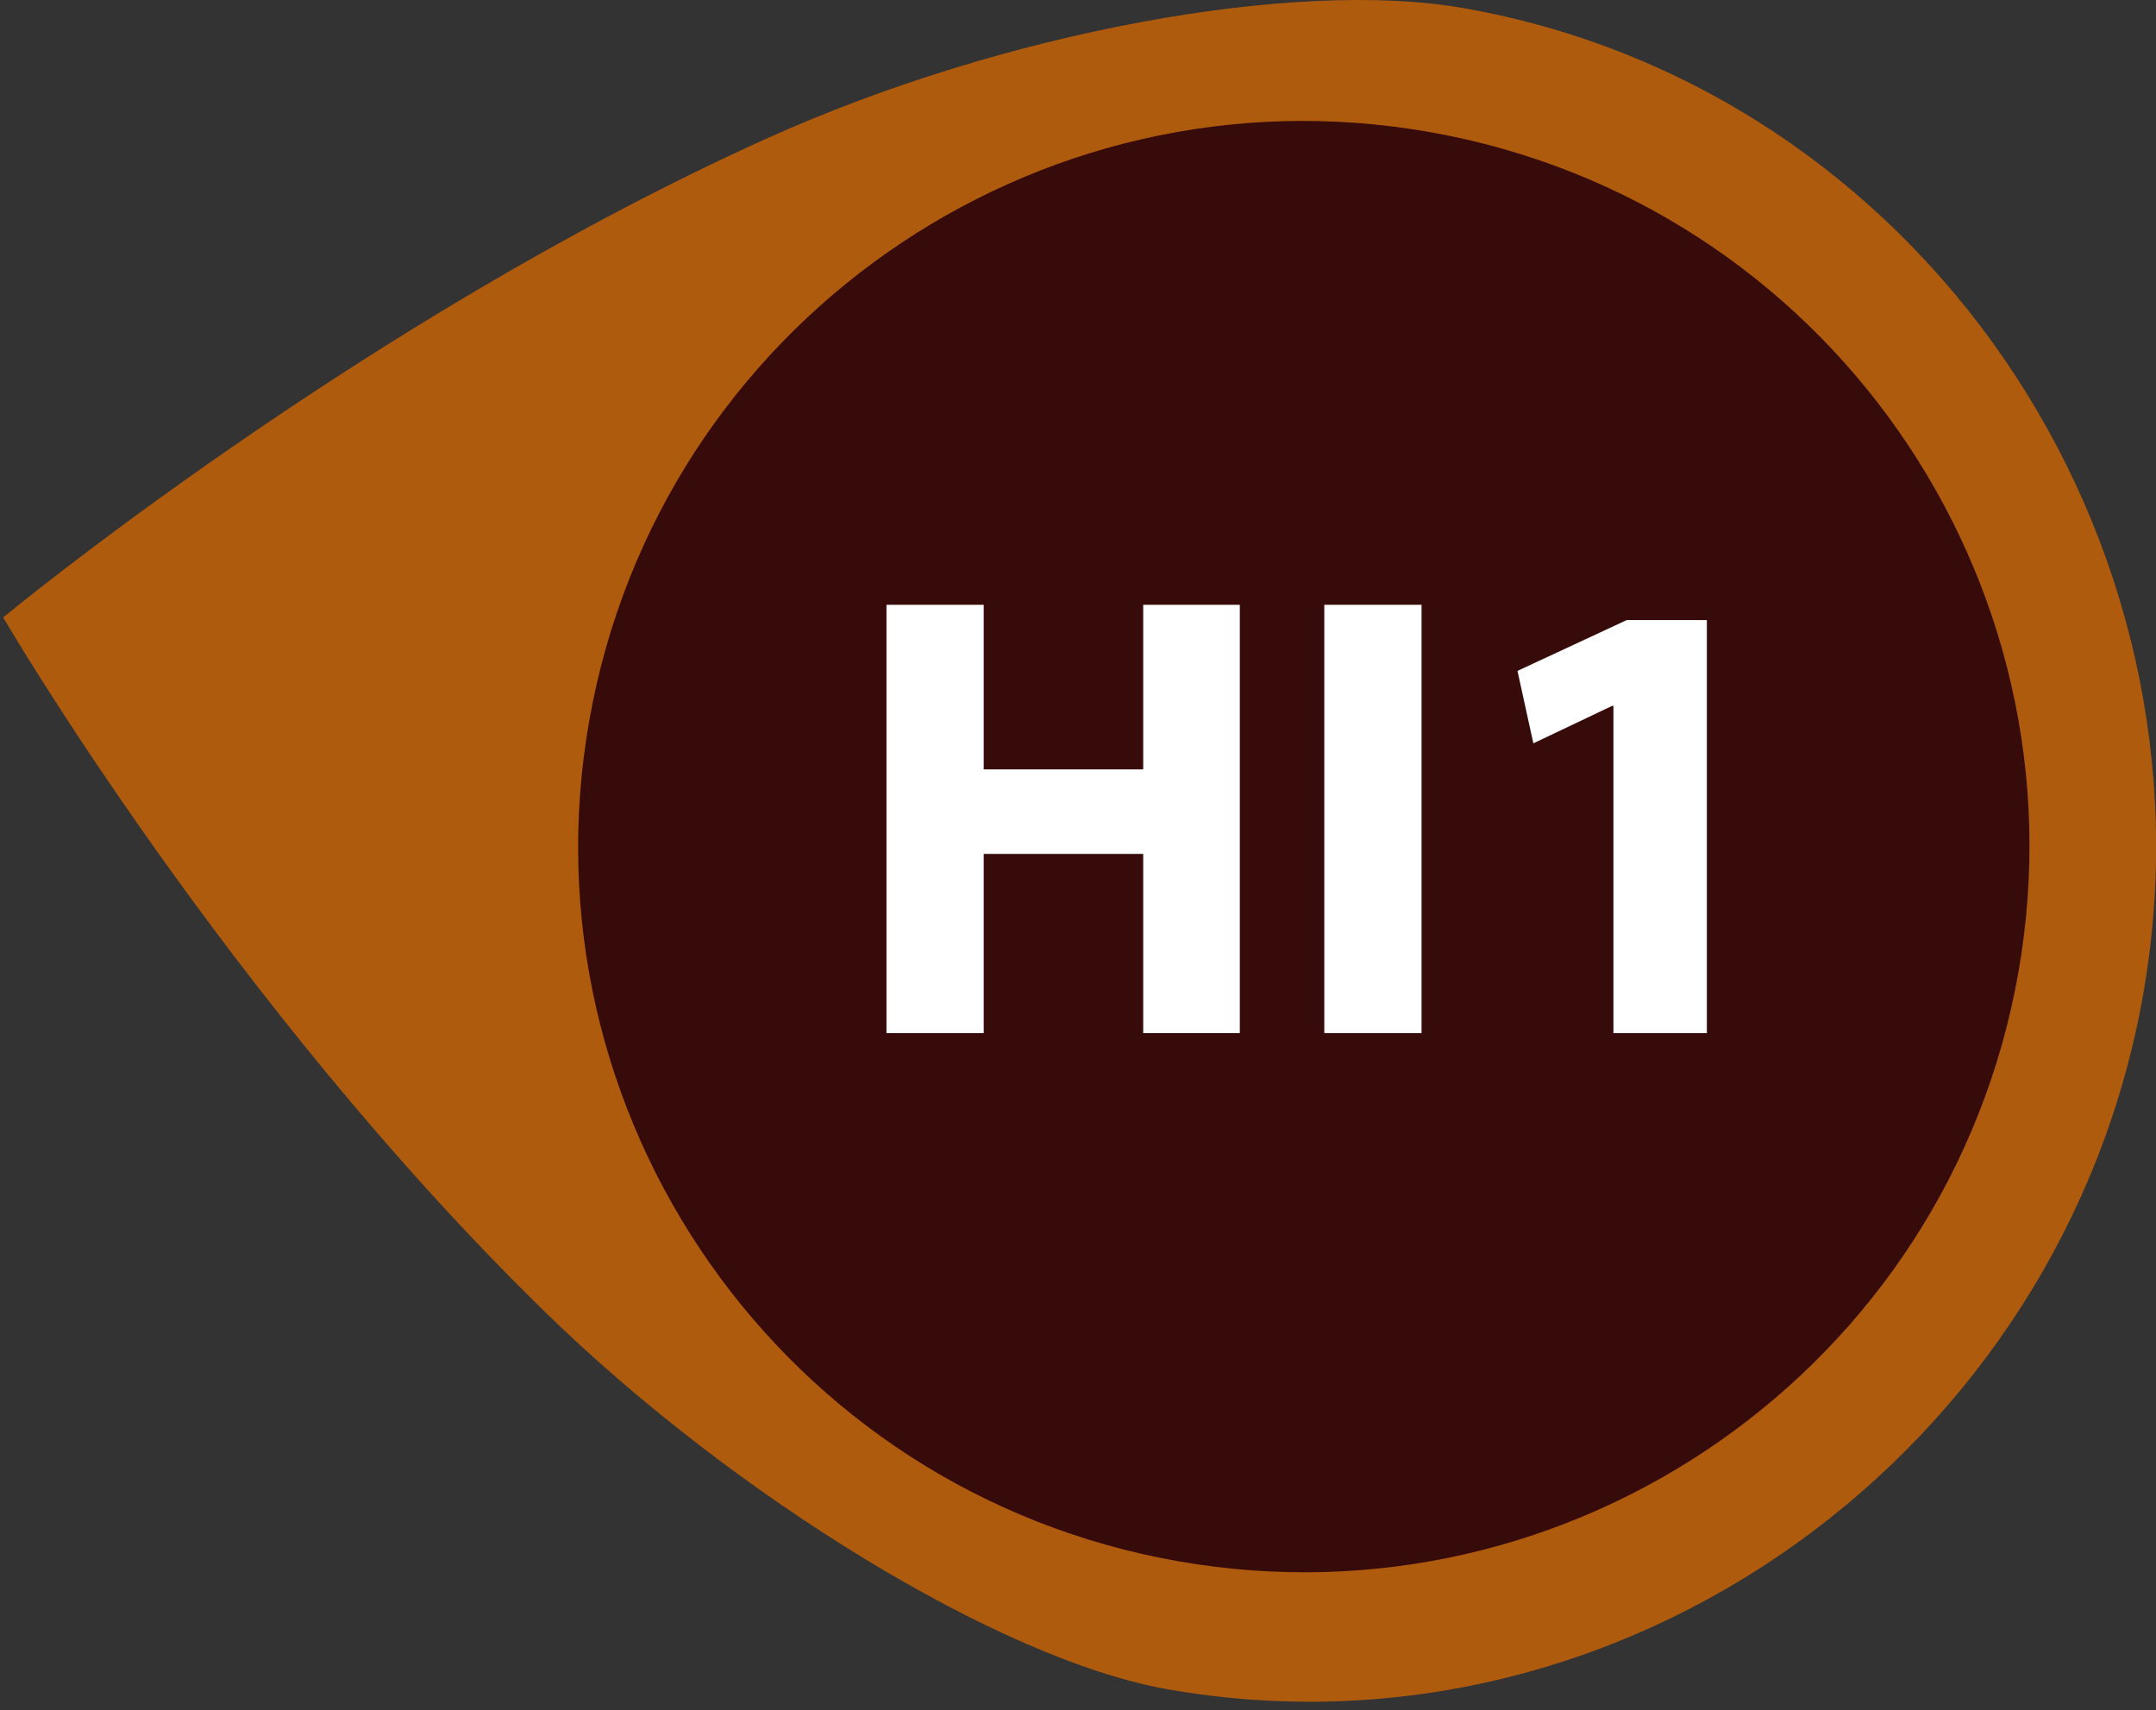
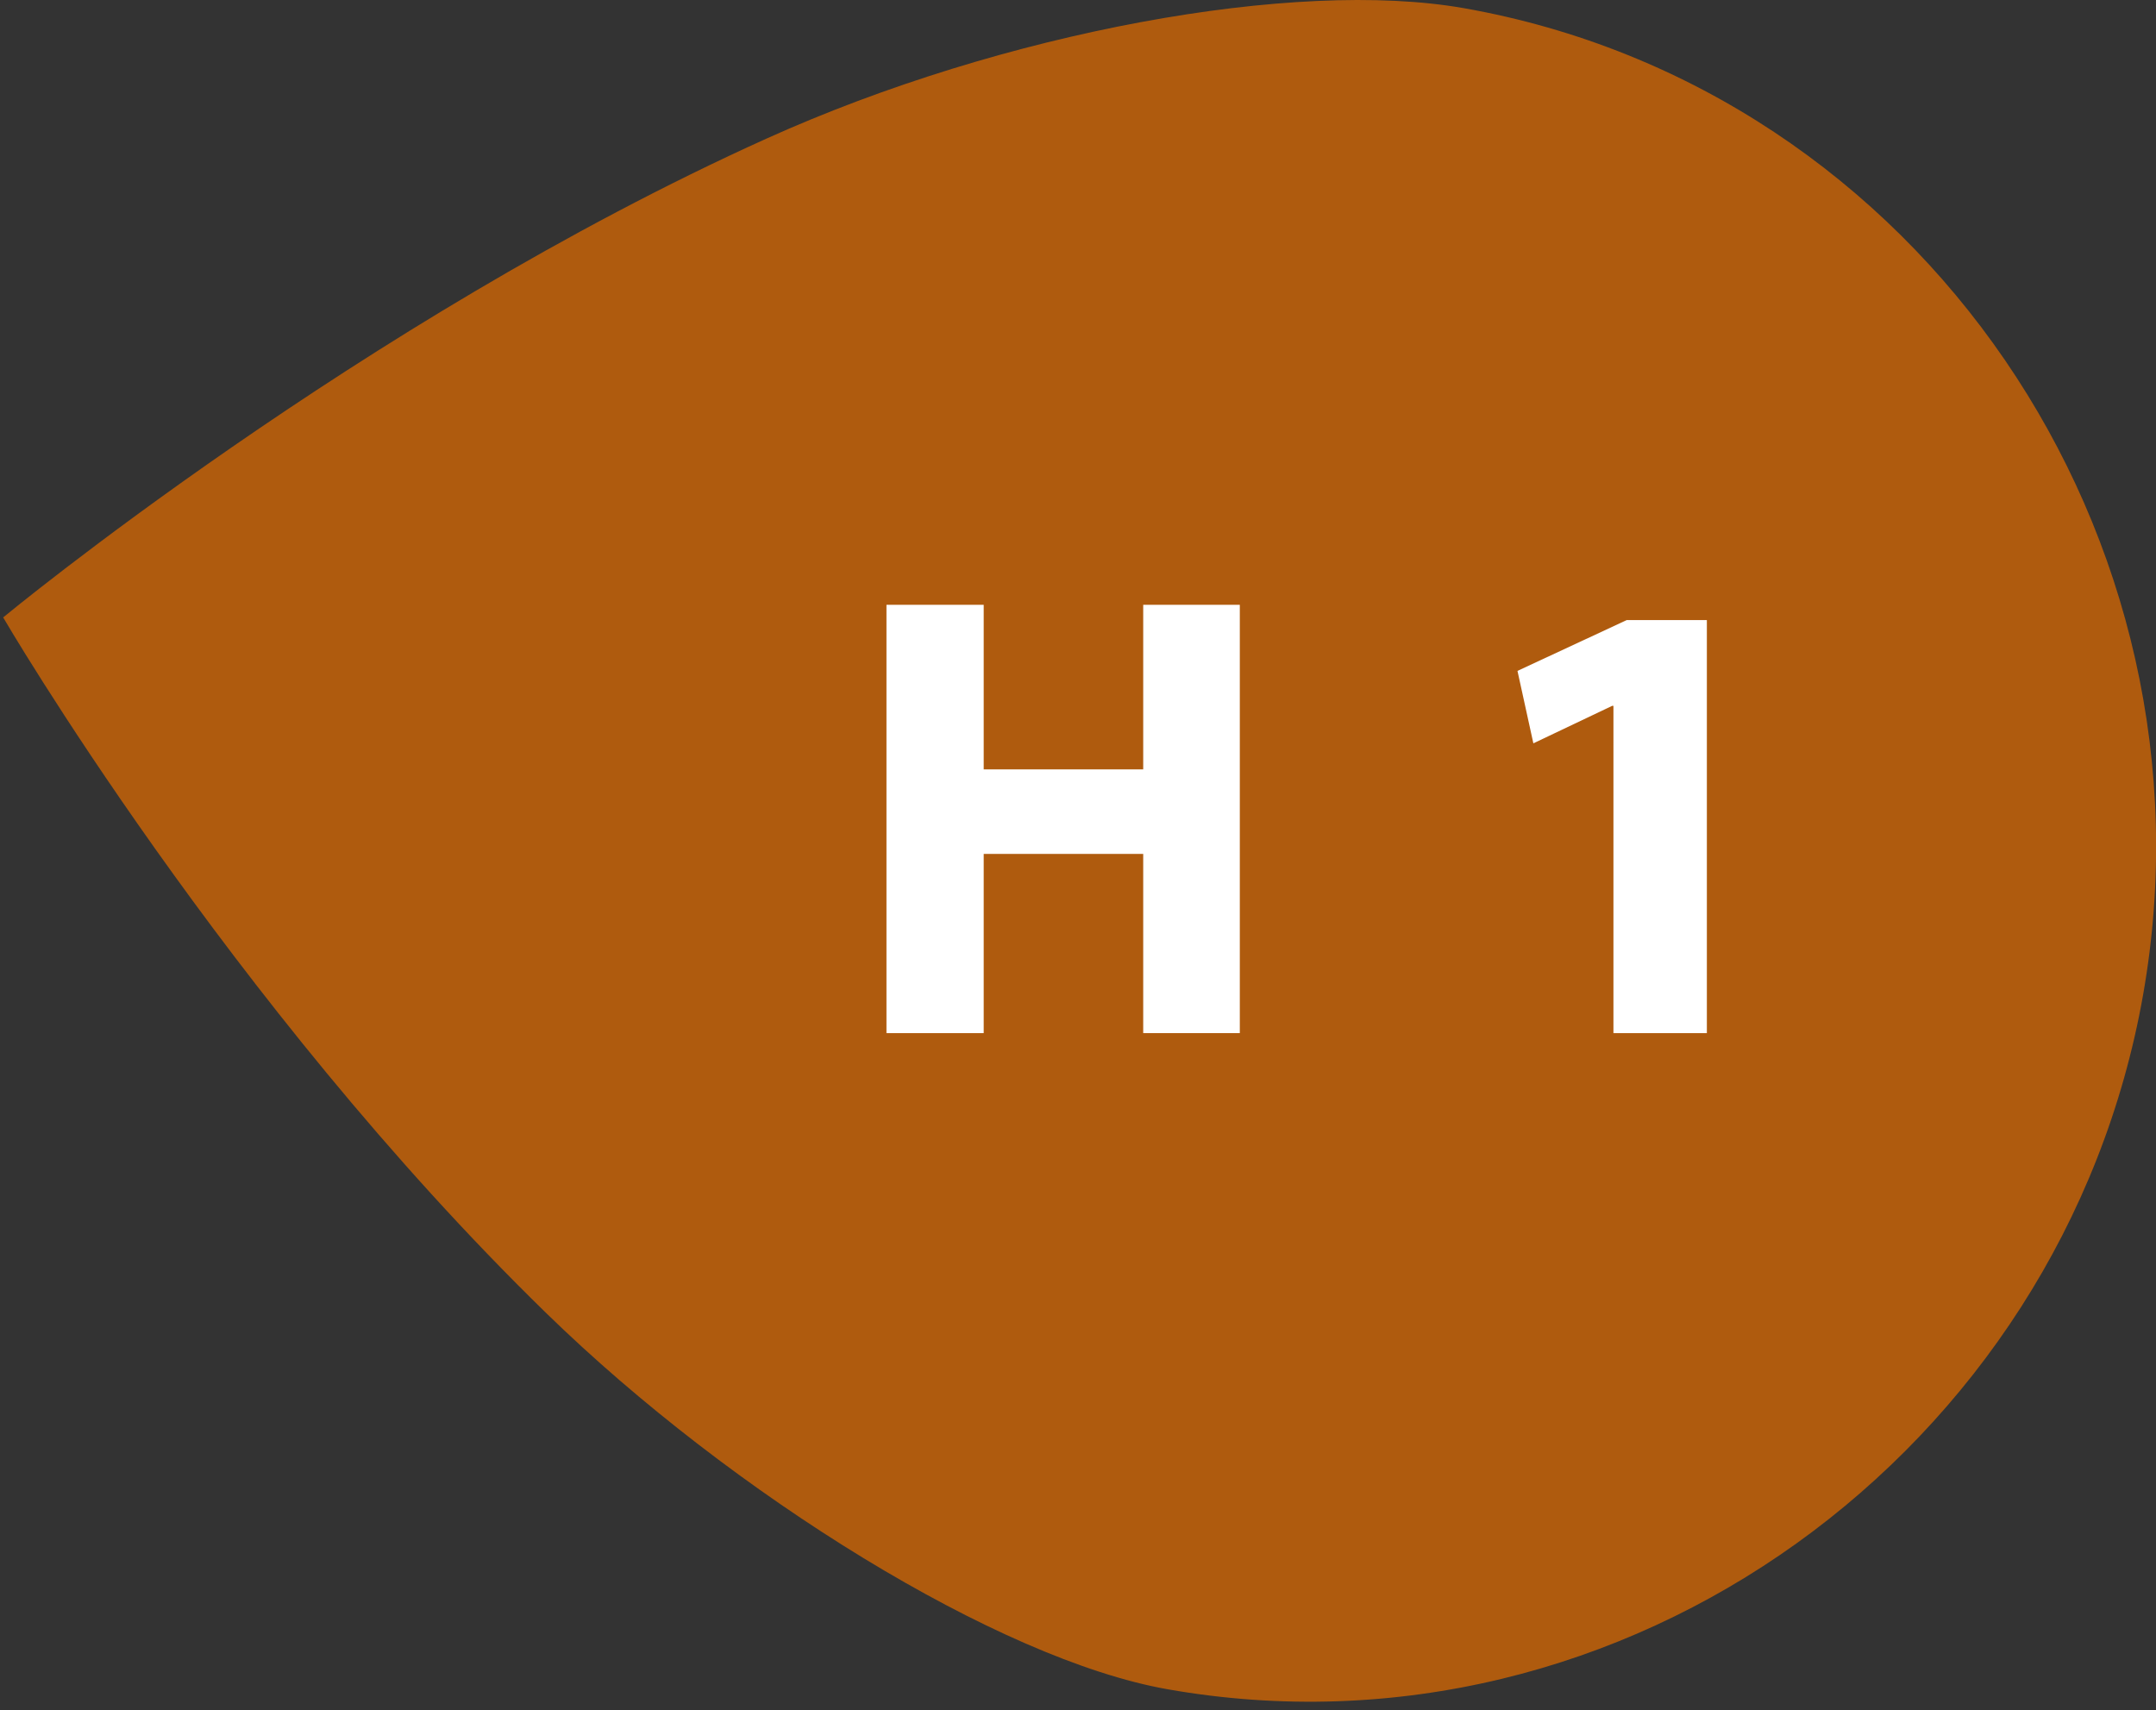
<svg xmlns="http://www.w3.org/2000/svg" version="1.1" baseProfile="basic" id="Layer_1" x="0px" y="0px" width="243.813px" height="193.399px" viewBox="0 0 243.813 193.399" xml:space="preserve">
  <rect x="0" y="0" width="243.813" height="193.399" fill="#333333" stroke="none" />
  <path fill="#AF5B0E" d="M132.033,191.046c-19.059-3.356-49.185-22.003-70.247-42.525C25.711,113.351,0.358,69.828,0.358,69.828  s40.415-33.436,86.316-54.151c26.829-12.103,59.804-18.112,78.863-14.754c51.673,9.106,85.927,59.884,76.823,111.551  C233.255,164.144,183.706,200.153,132.033,191.046" />
-   <path fill="#380B0B" d="M228.247,109.989c7.865-44.632-21.946-87.191-66.57-95.054C117.06,7.071,74.501,36.877,66.636,81.509  c-7.865,44.631,21.941,87.188,66.558,95.051C177.818,184.425,220.382,154.62,228.247,109.989" />
  <g>
    <path fill="#FFFFFF" d="M111.242,68.4v18.614h18.039V68.4h10.924v48.44h-10.924V96.573h-18.039v20.268h-10.996V68.4H111.242z" />
-     <path fill="#FFFFFF" d="M160.756,68.4v48.44H149.76V68.4H160.756z" />
    <path fill="#FFFFFF" d="M182.458,79.827h-0.144l-8.912,4.241l-1.797-8.193l12.361-5.75h9.056v46.715h-10.565V79.827z" />
  </g>
  <g>
</g>
  <g>
</g>
  <g>
</g>
  <g>
</g>
  <g>
</g>
  <g>
</g>
  <g>
</g>
  <g>
</g>
  <g>
</g>
  <g>
</g>
  <g>
</g>
  <g>
</g>
  <g>
</g>
  <g>
</g>
  <g>
</g>
</svg>